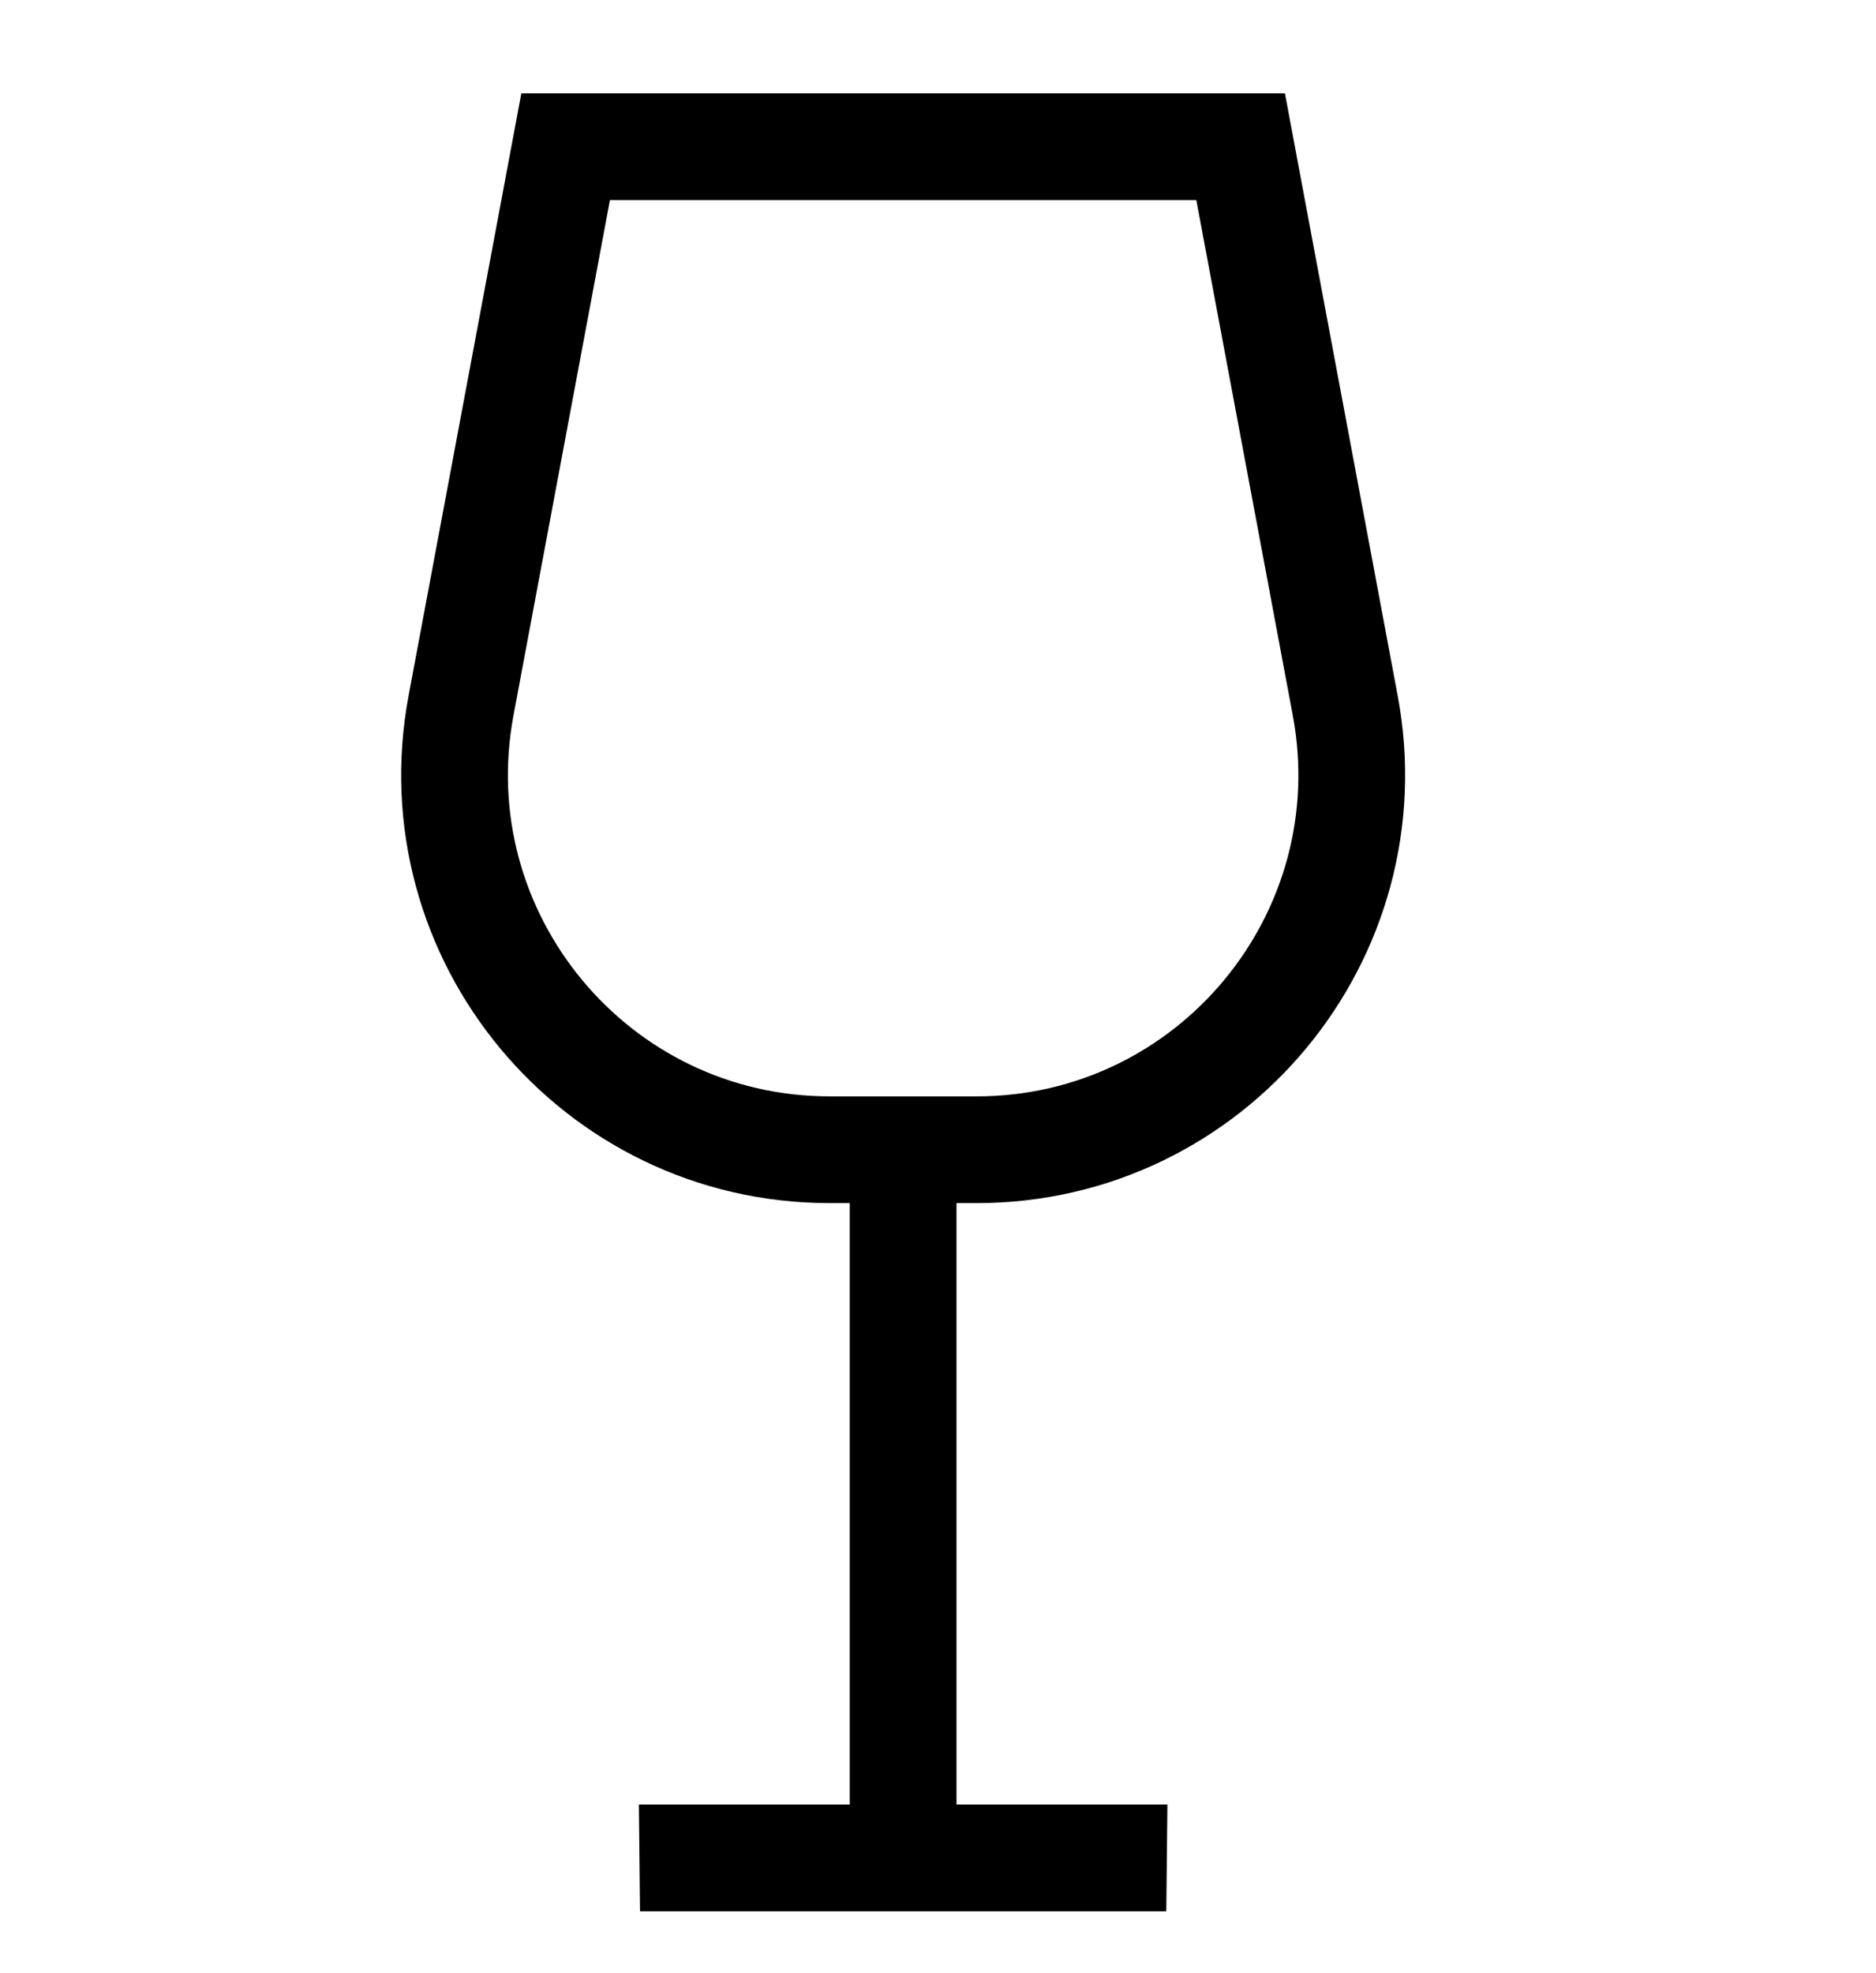
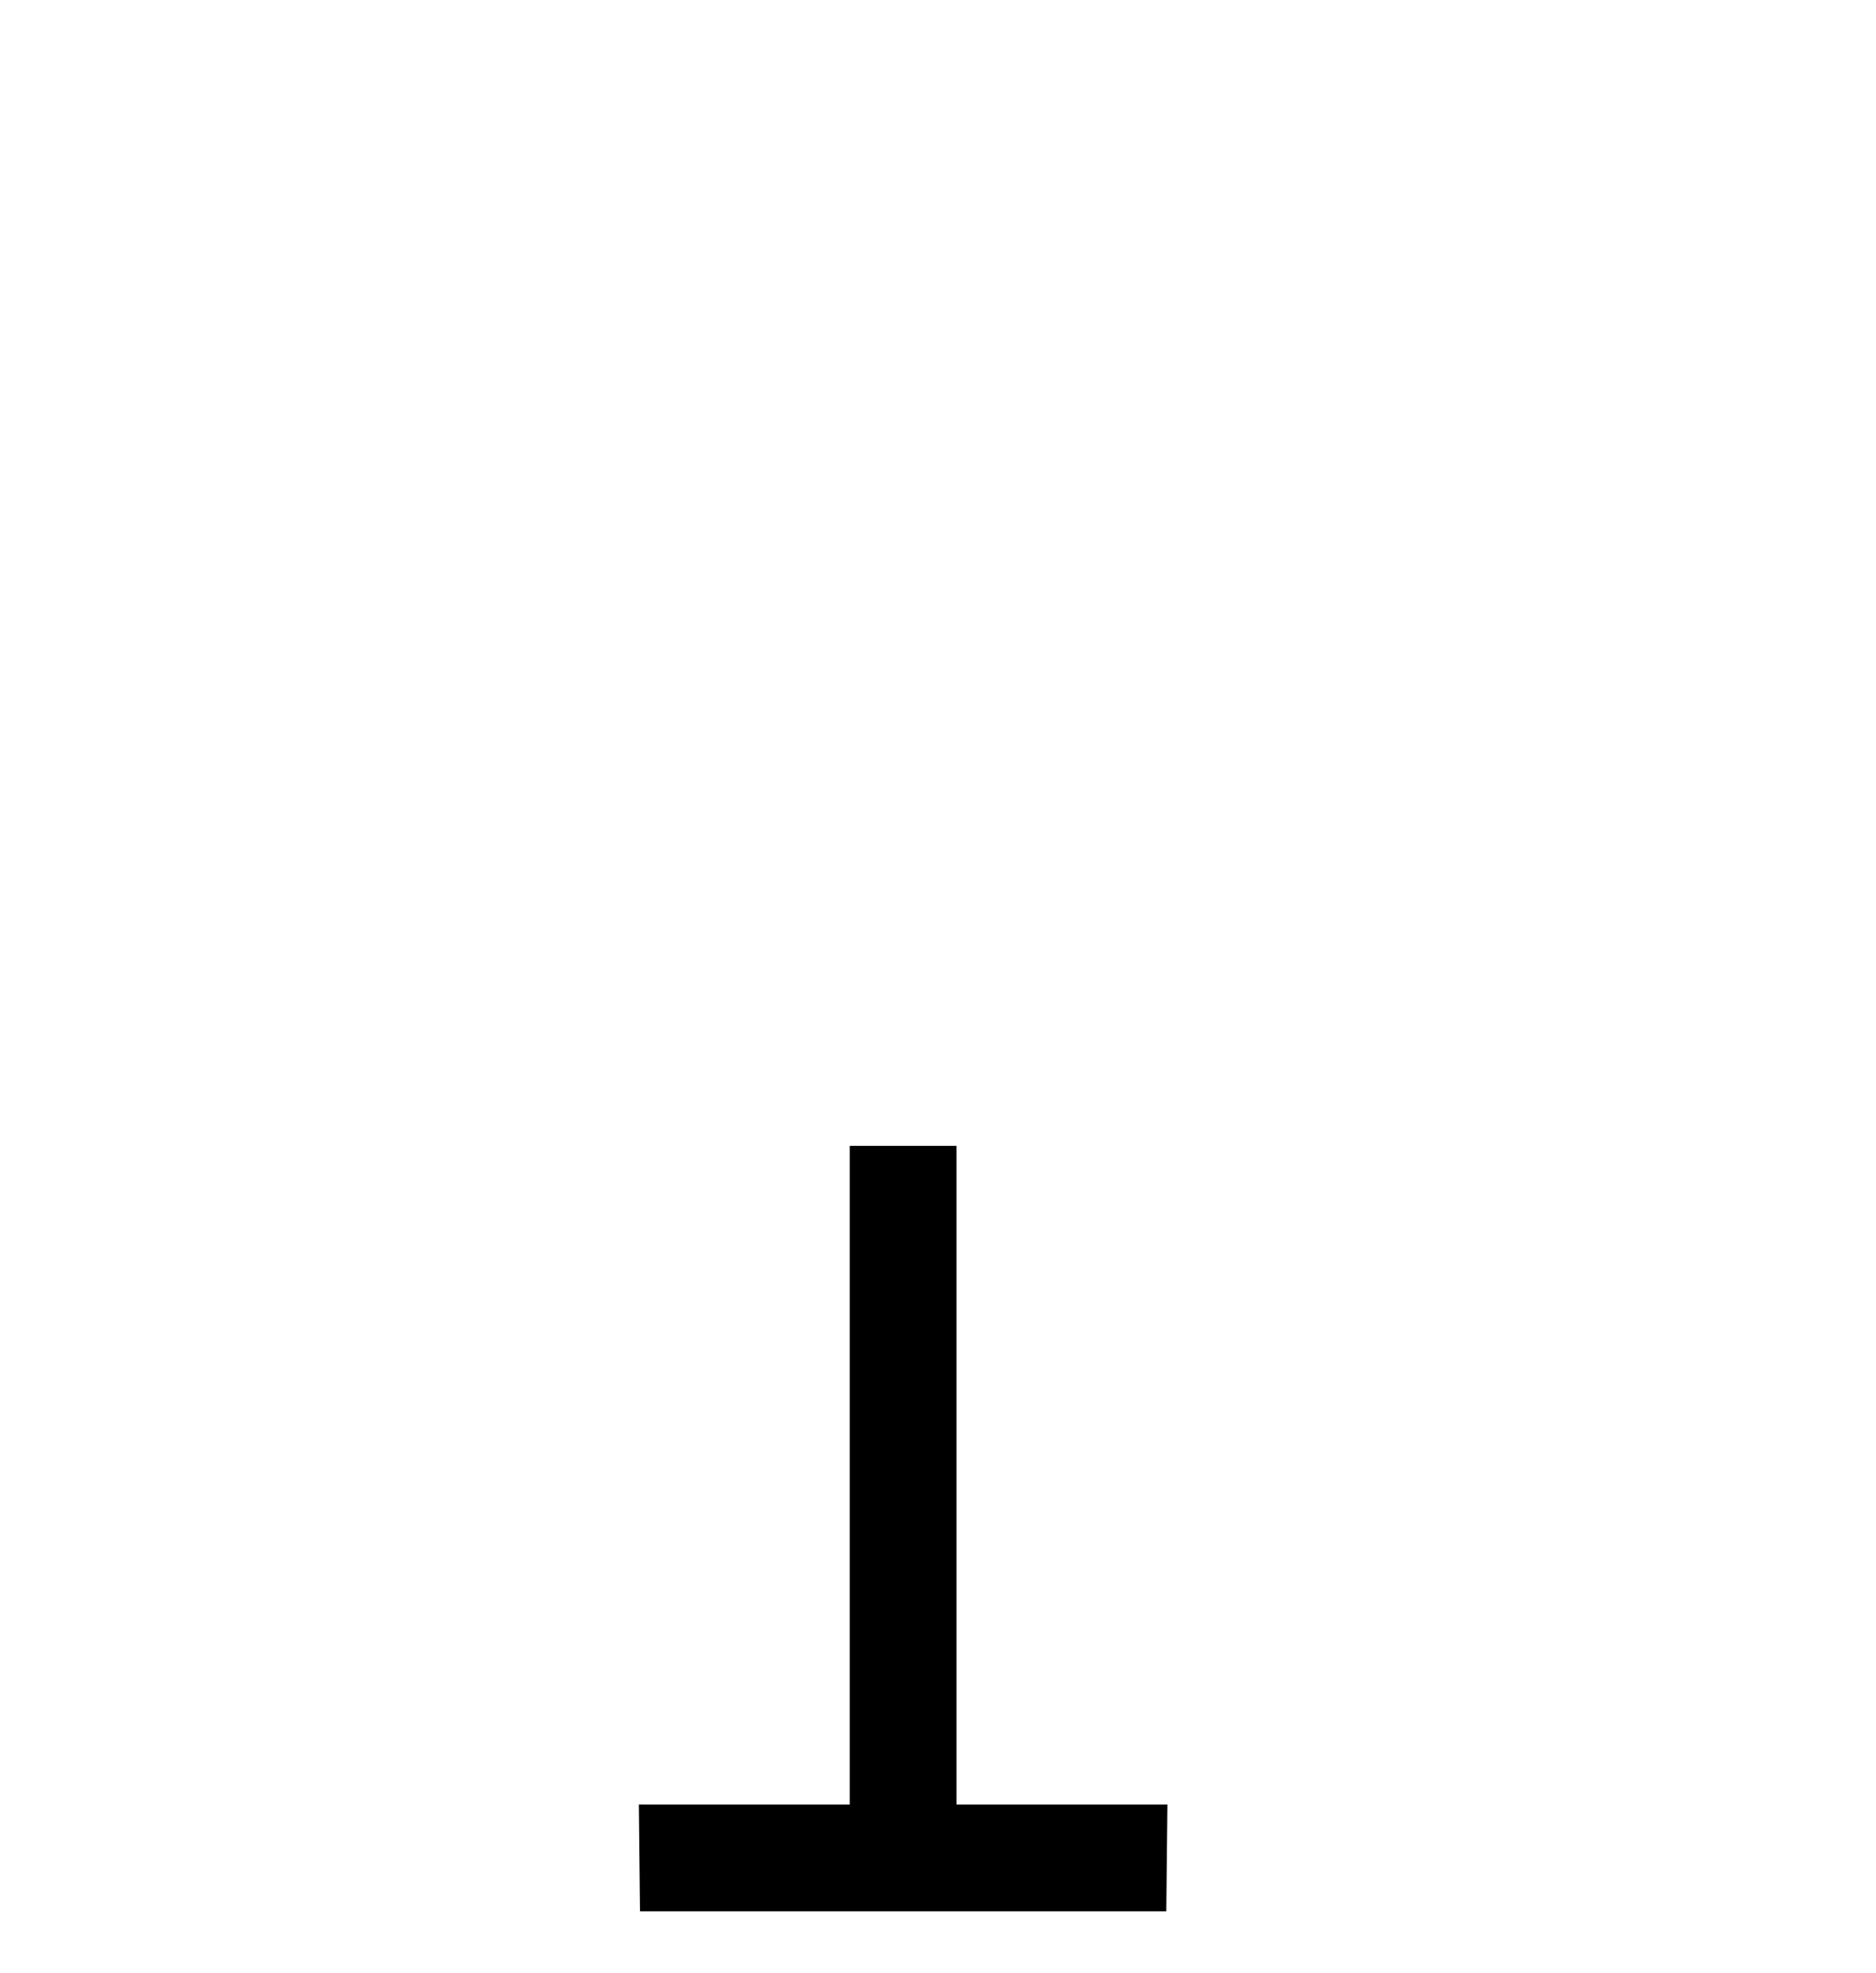
<svg xmlns="http://www.w3.org/2000/svg" width="58" height="61" viewBox="0 0 58 61" fill="none">
  <path d="M19.886 57.433L19.787 57.435H36.058L35.959 57.433" stroke="black" stroke-width="3.3" stroke-miterlimit="10" />
  <path d="M27.922 57.555V35.423" stroke="black" stroke-width="3.3" stroke-miterlimit="10" />
-   <path d="M30.189 35.543H25.655C18.394 35.543 12.918 28.947 14.254 21.809L17.488 4.535H38.356L41.59 21.809C42.927 28.947 37.451 35.543 30.189 35.543Z" stroke="black" stroke-width="3.3" stroke-miterlimit="10" />
</svg>